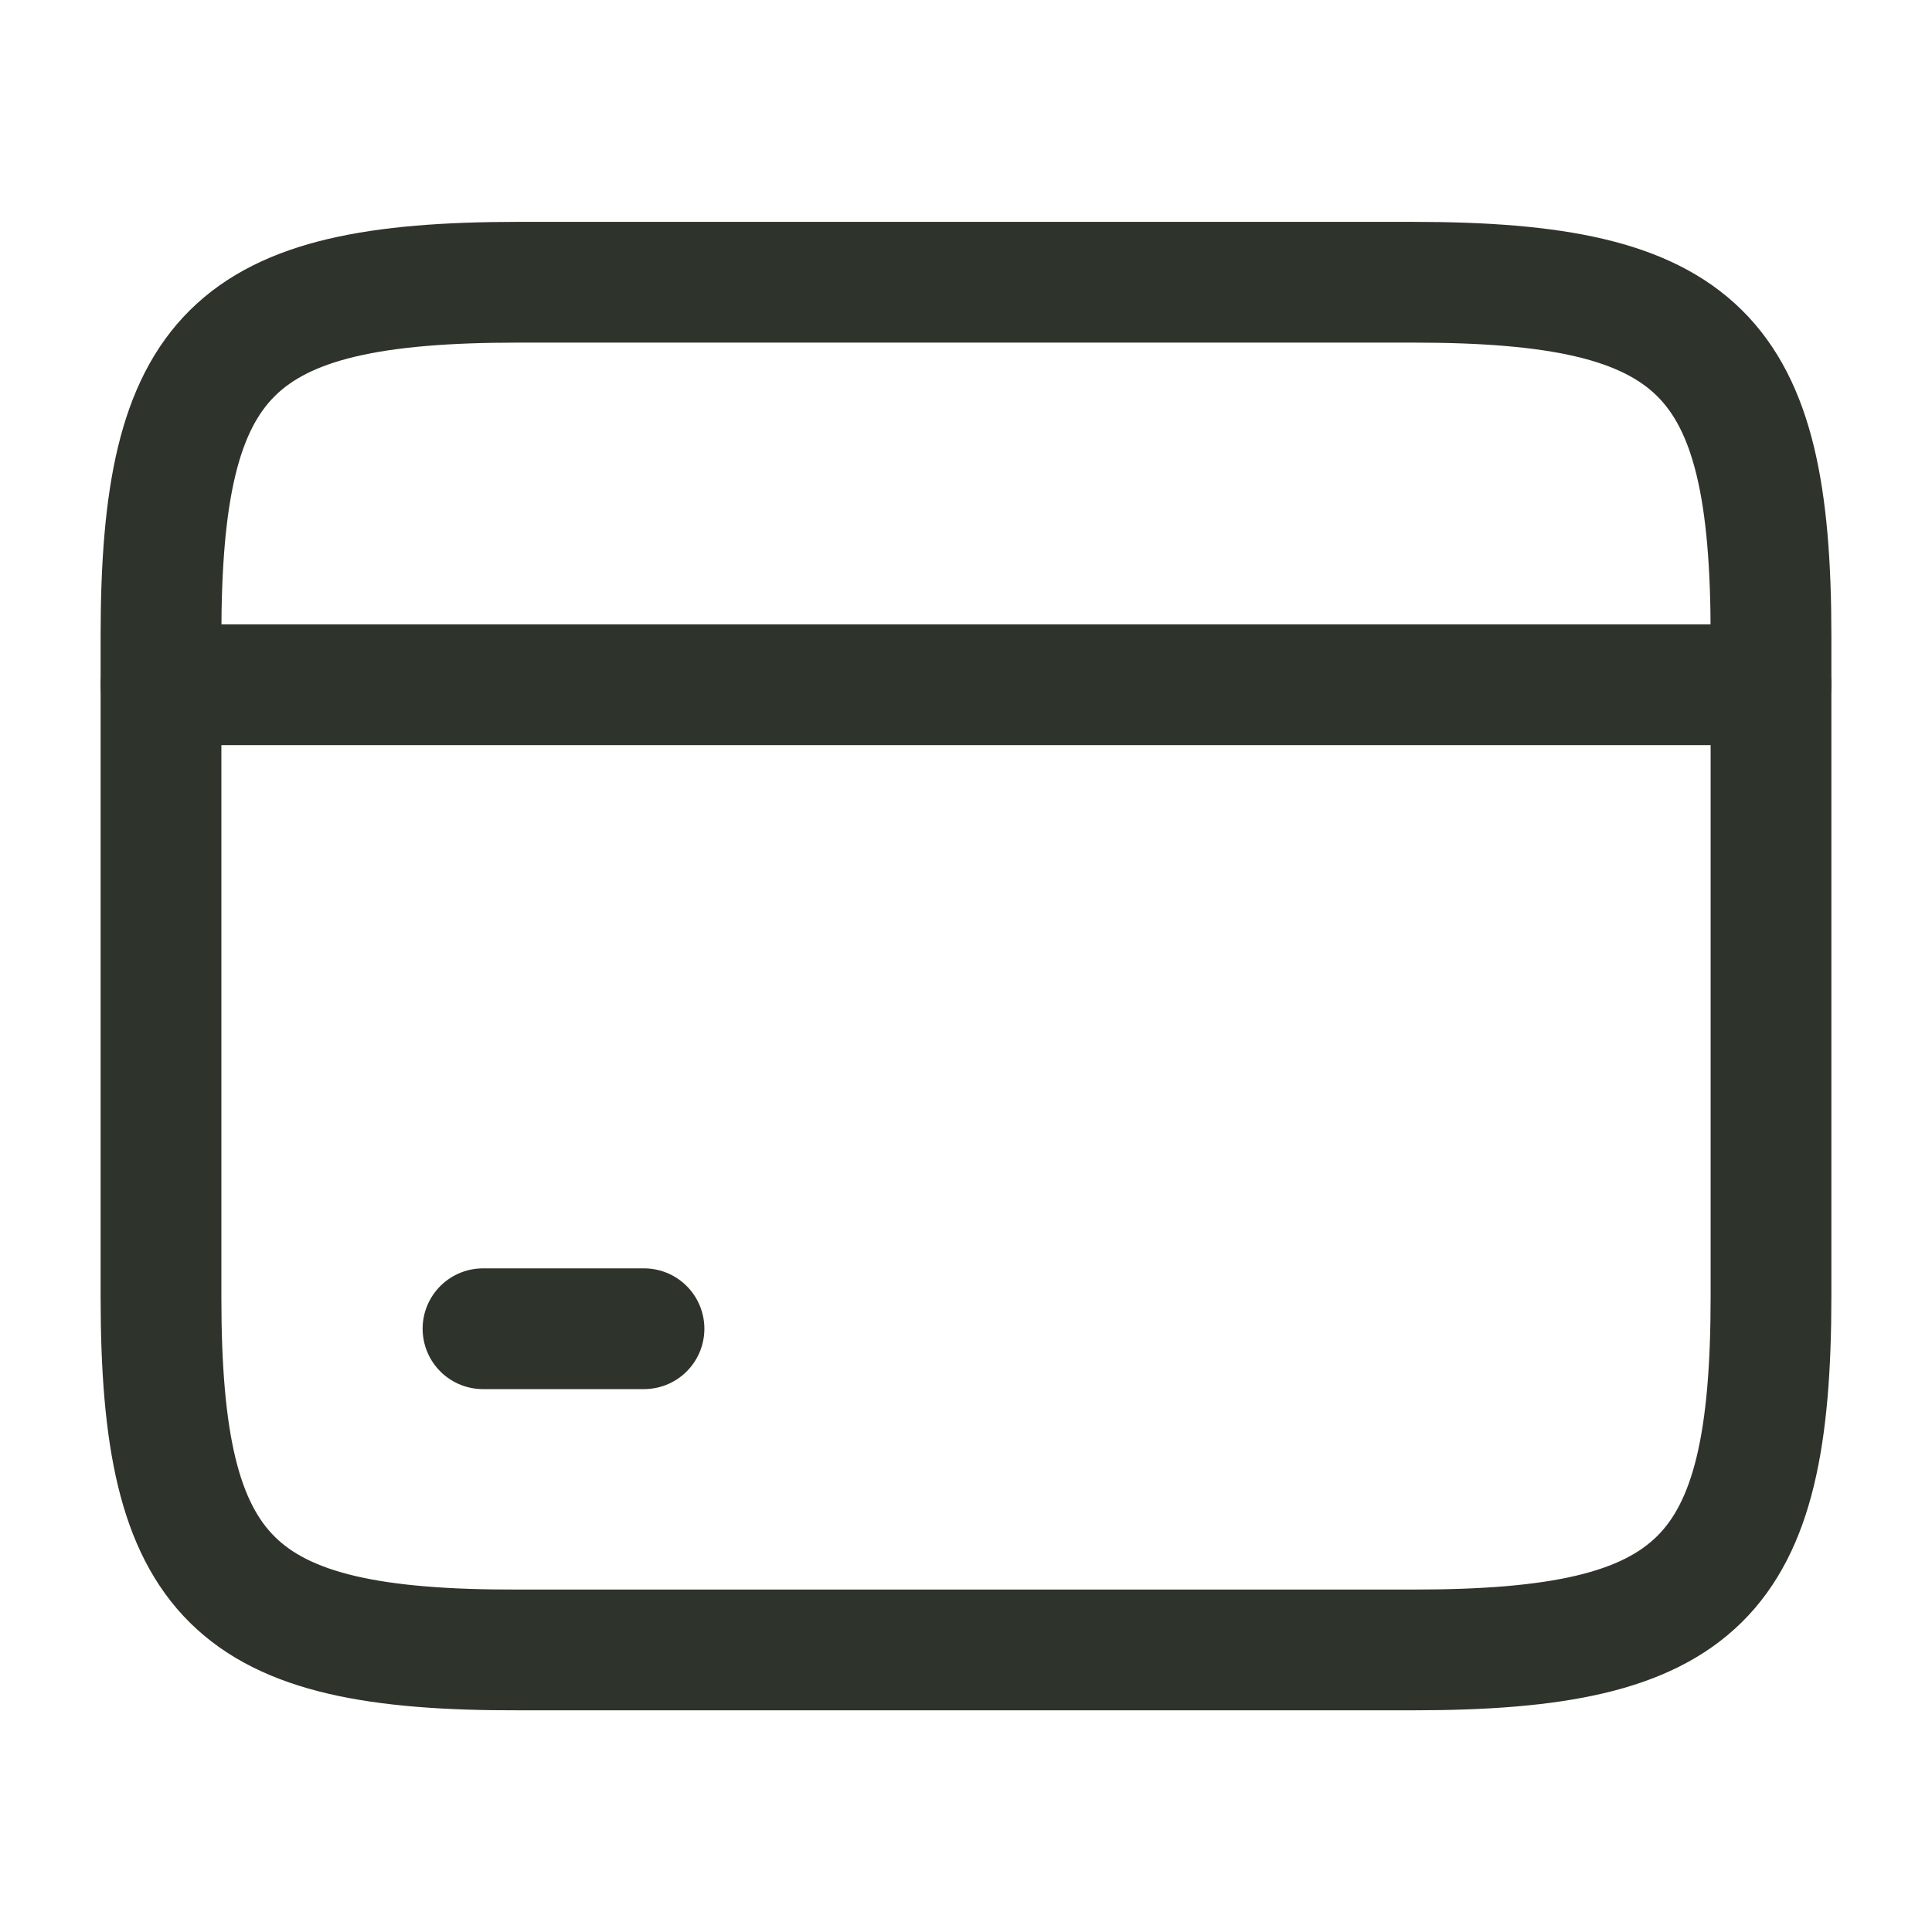
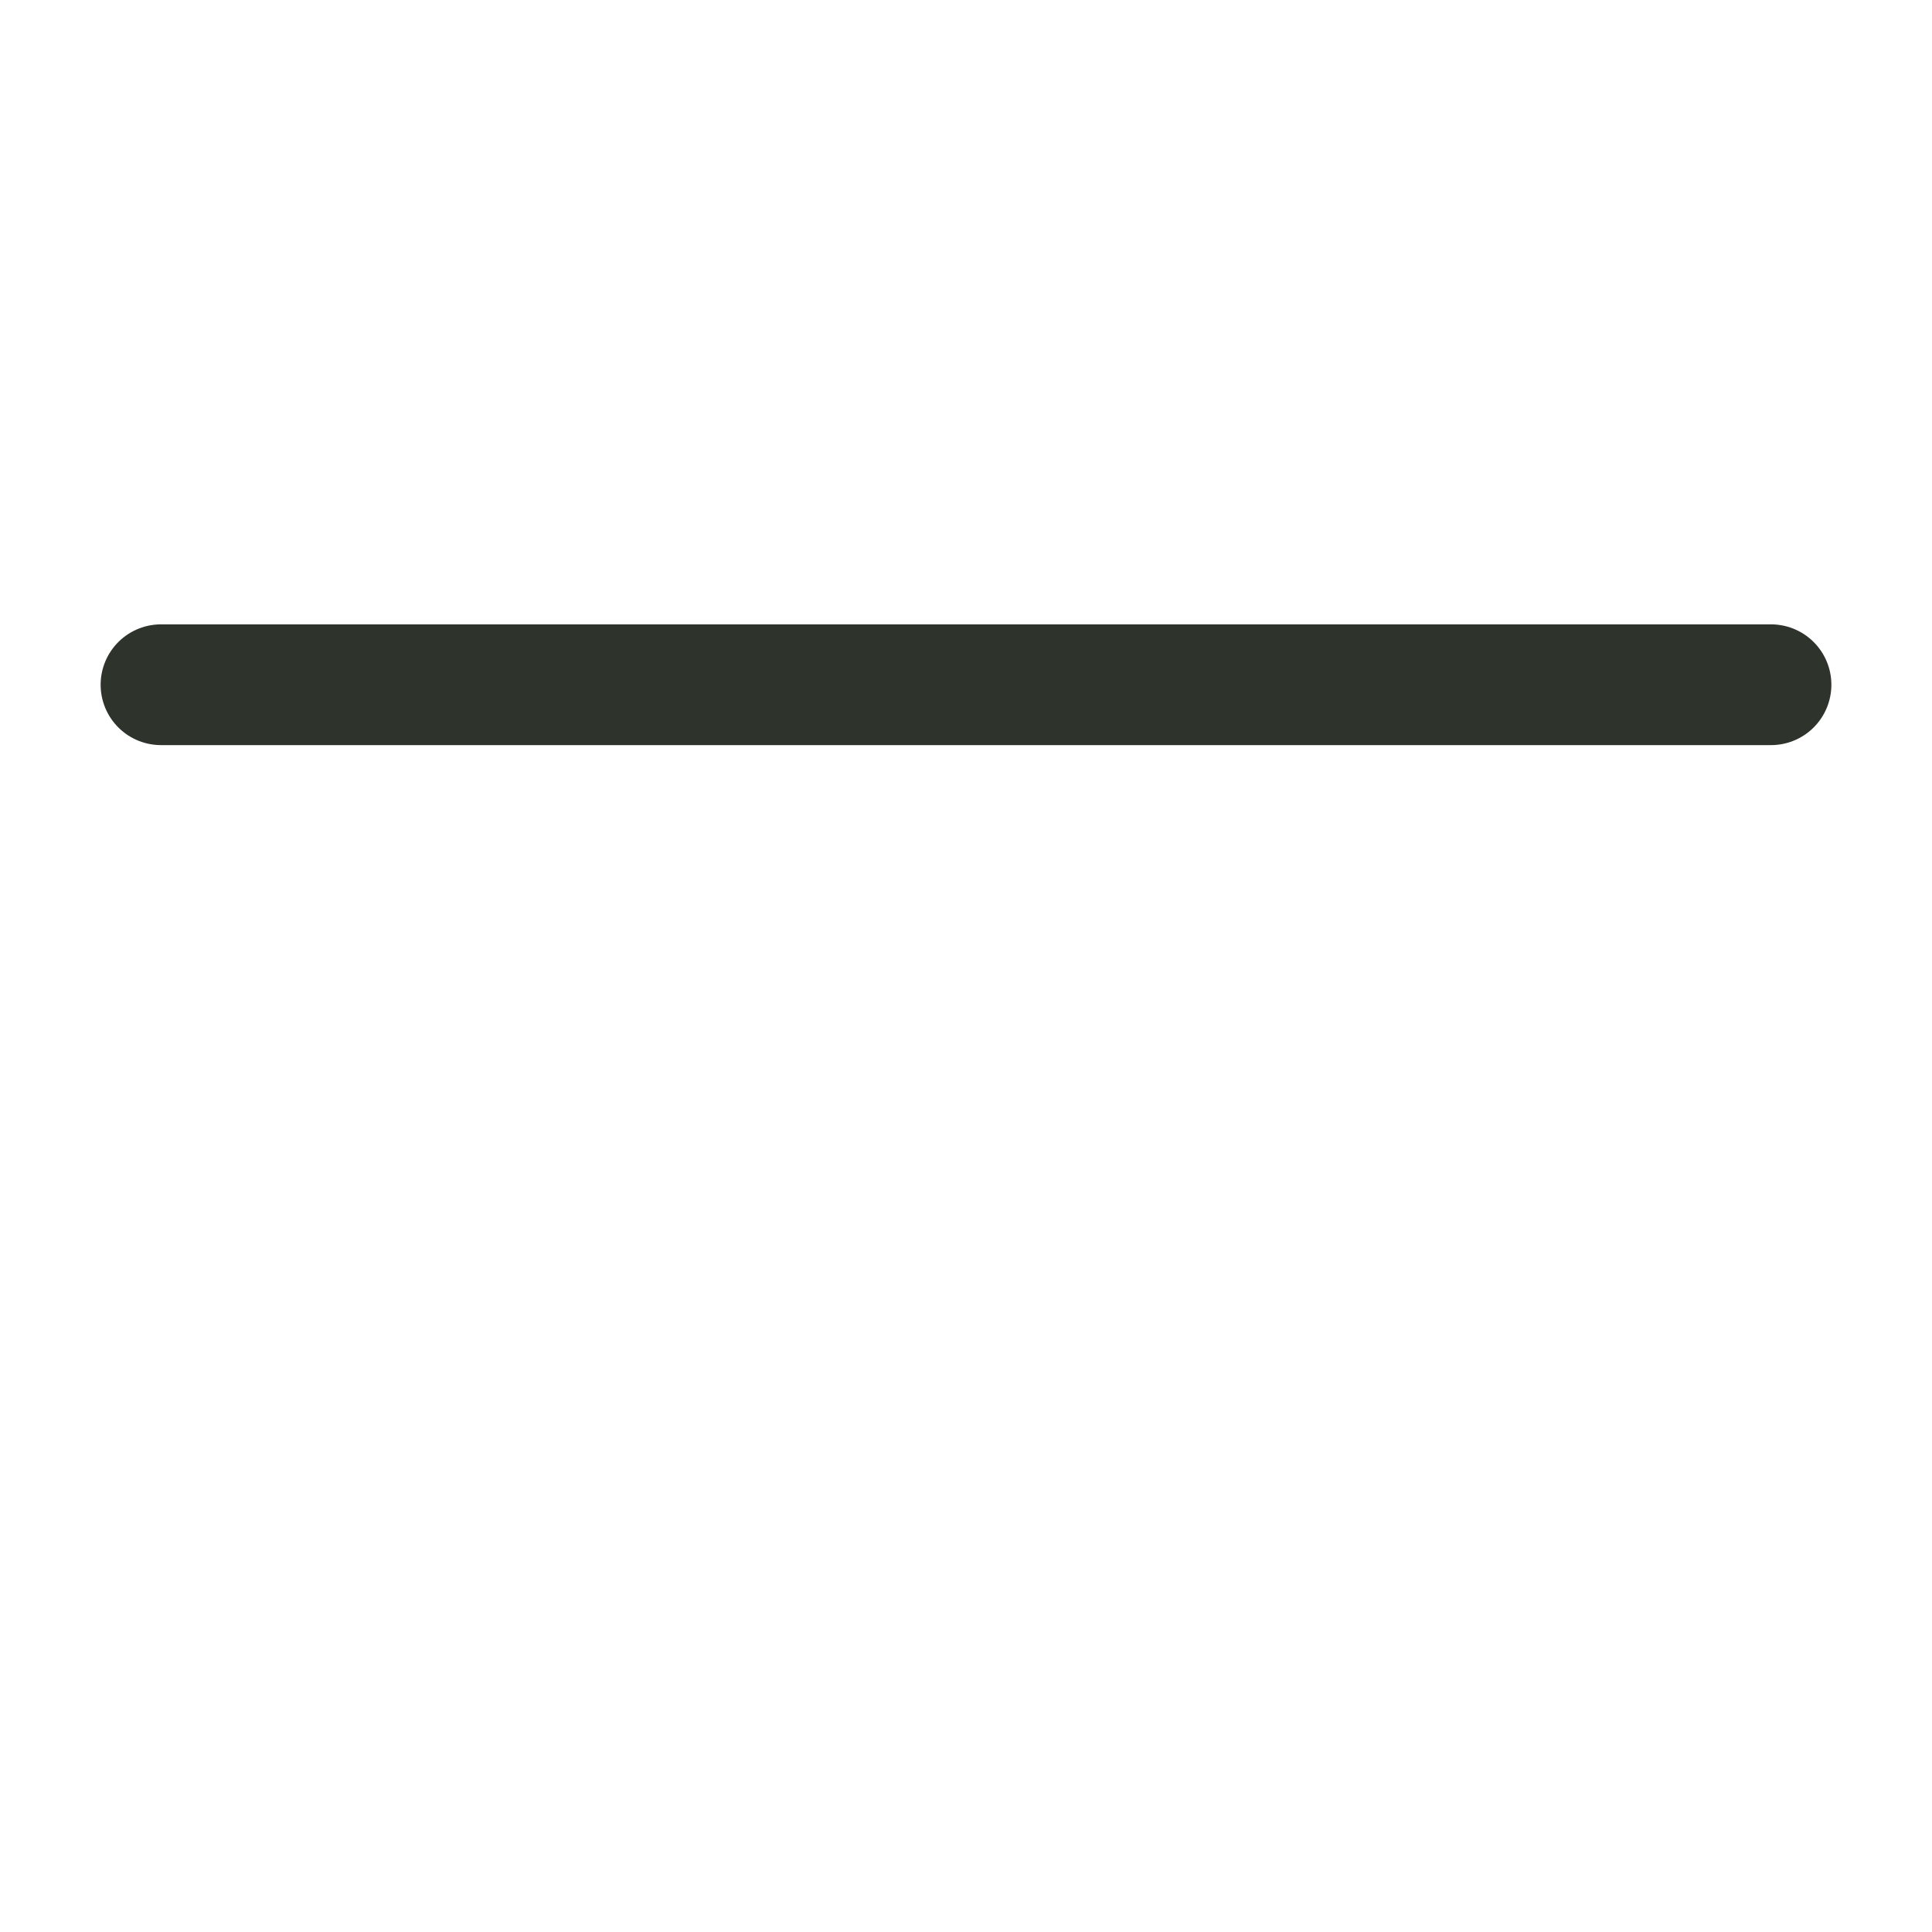
<svg xmlns="http://www.w3.org/2000/svg" width="24" height="24" viewBox="0 0 24 24" fill="none">
  <path d="M2 8.506H22" stroke="#2E332B" stroke-width="1.5" stroke-miterlimit="10" stroke-linecap="round" stroke-linejoin="round" />
-   <path d="M6 16.506H8" stroke="#2E332B" stroke-width="1.5" stroke-miterlimit="10" stroke-linecap="round" stroke-linejoin="round" />
-   <path d="M6.44 3.506H17.55C21.11 3.506 22 4.386 22 7.896V16.106C22 19.616 21.11 20.496 17.56 20.496H6.44C2.89 20.506 2 19.626 2 16.116V7.896C2 4.386 2.89 3.506 6.44 3.506Z" stroke="#2E332B" stroke-width="1.5" stroke-linecap="round" stroke-linejoin="round" />
</svg>